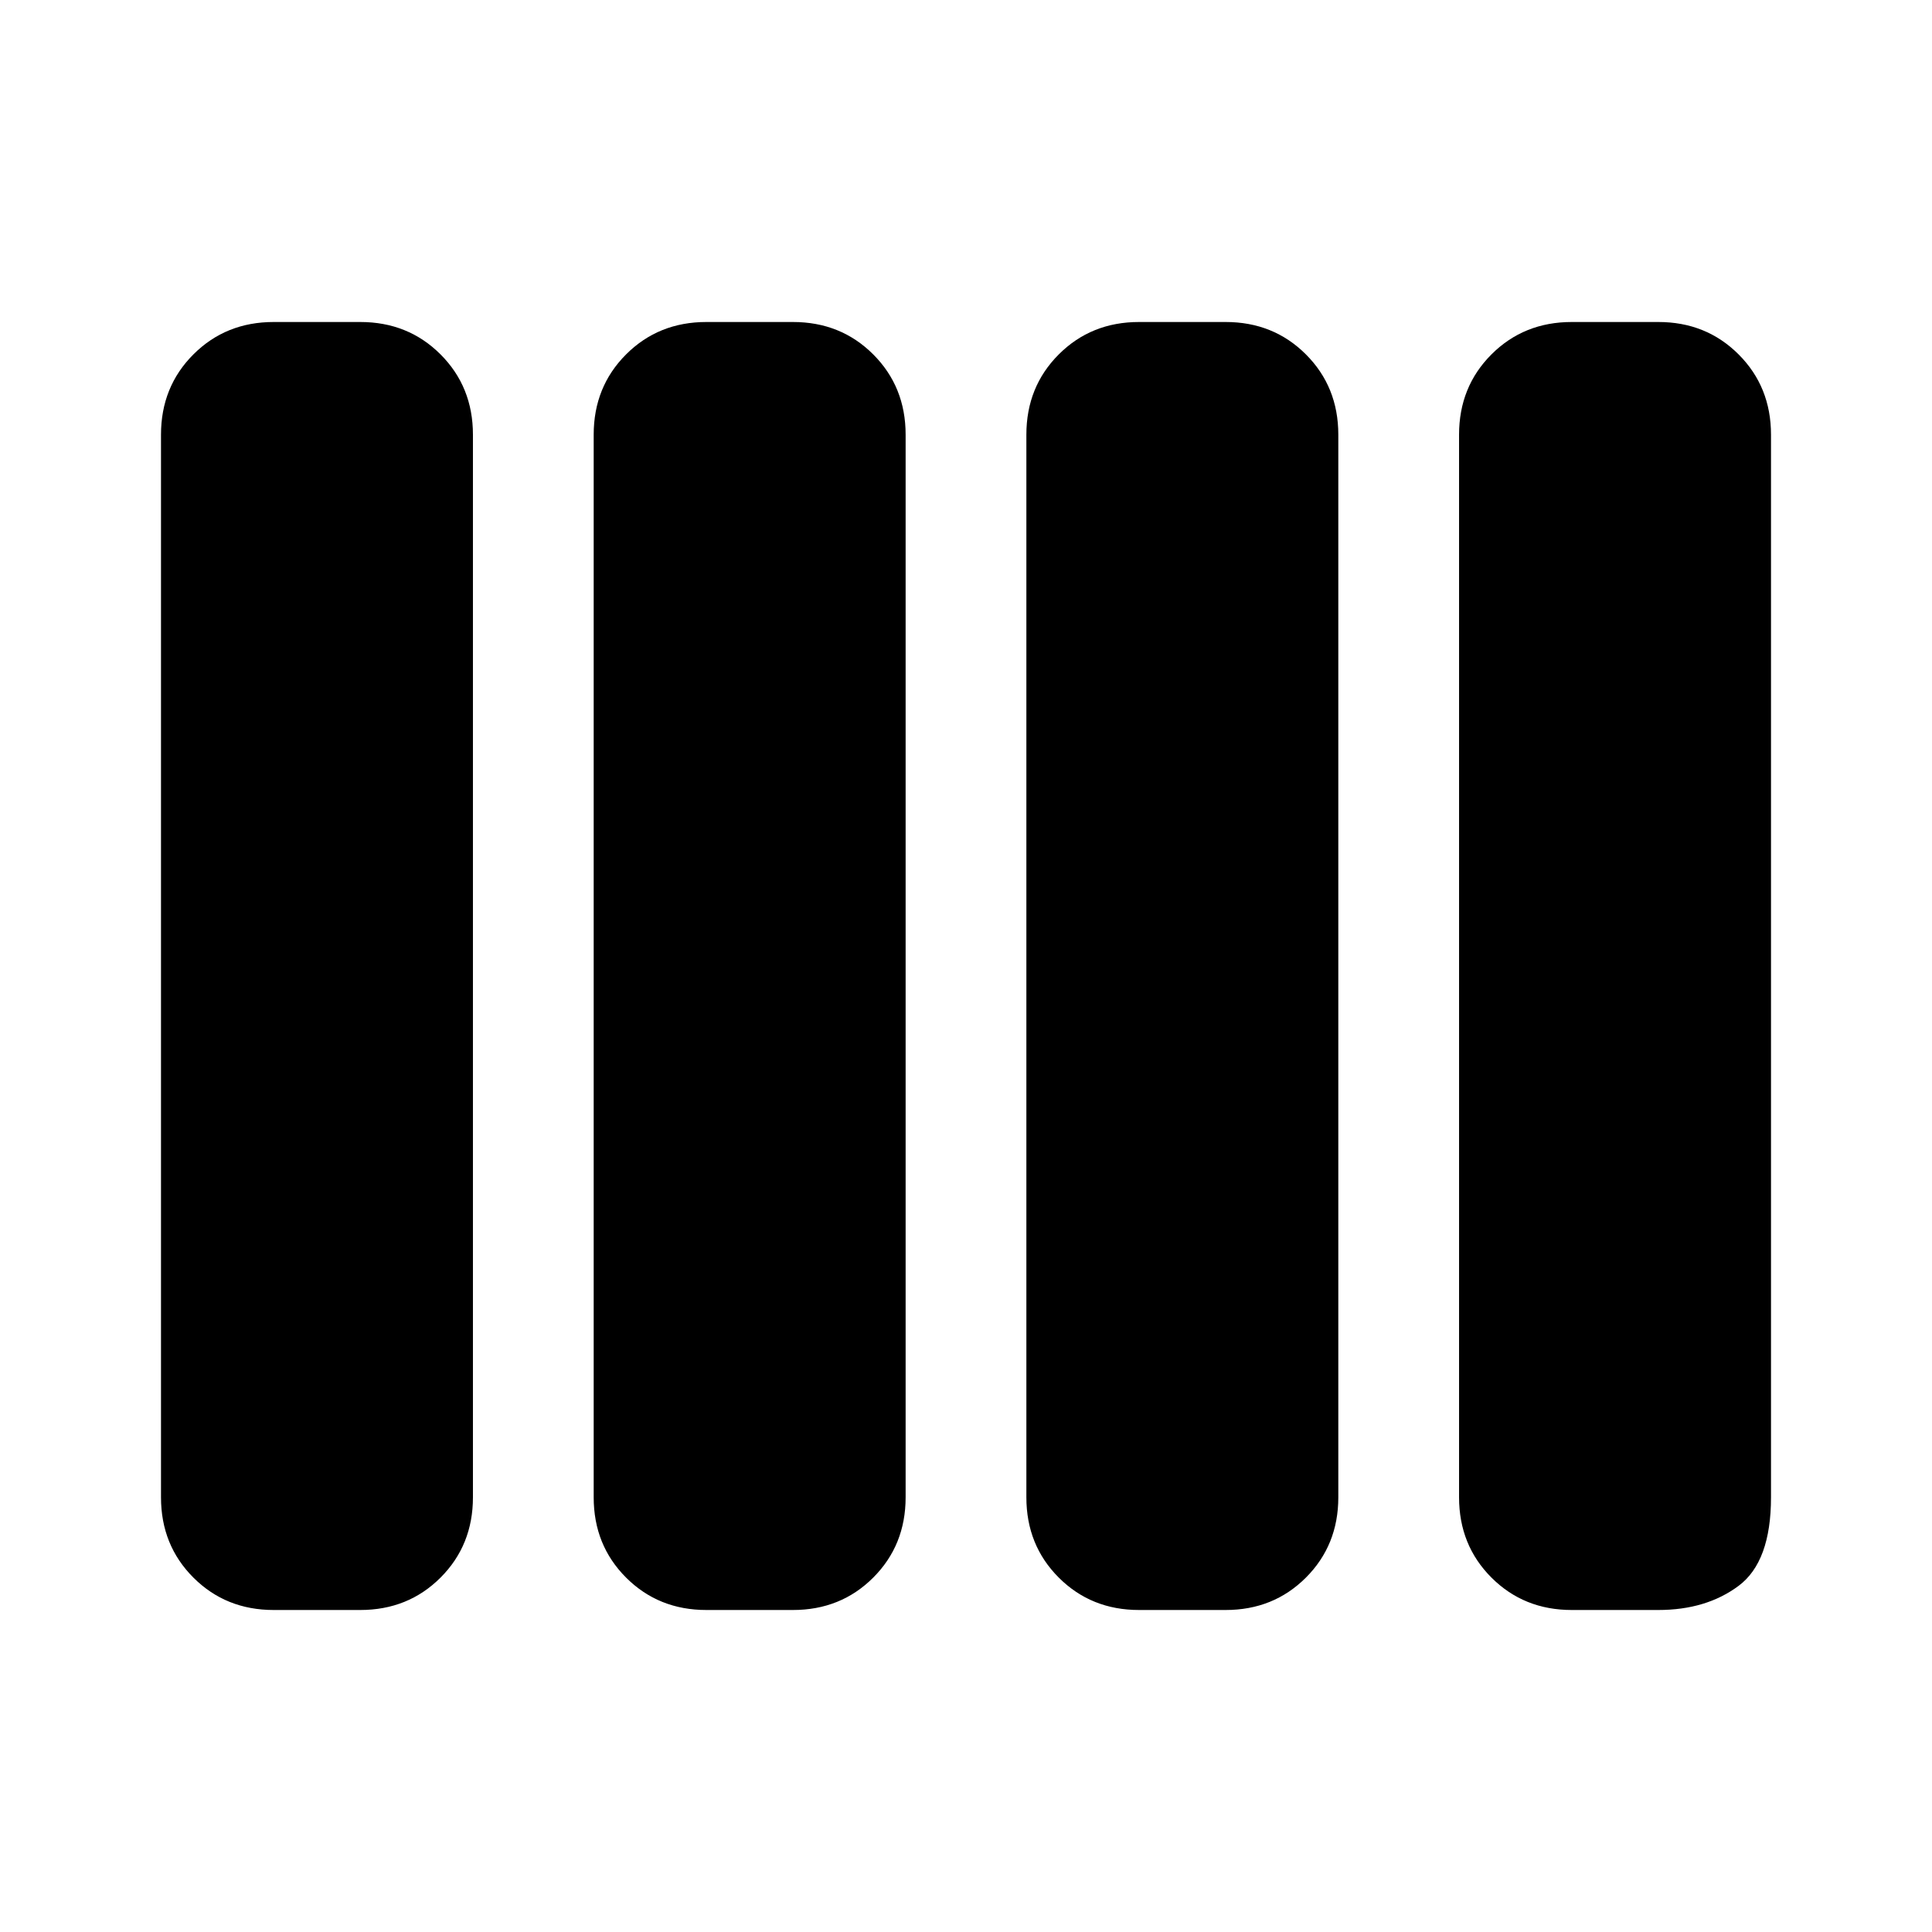
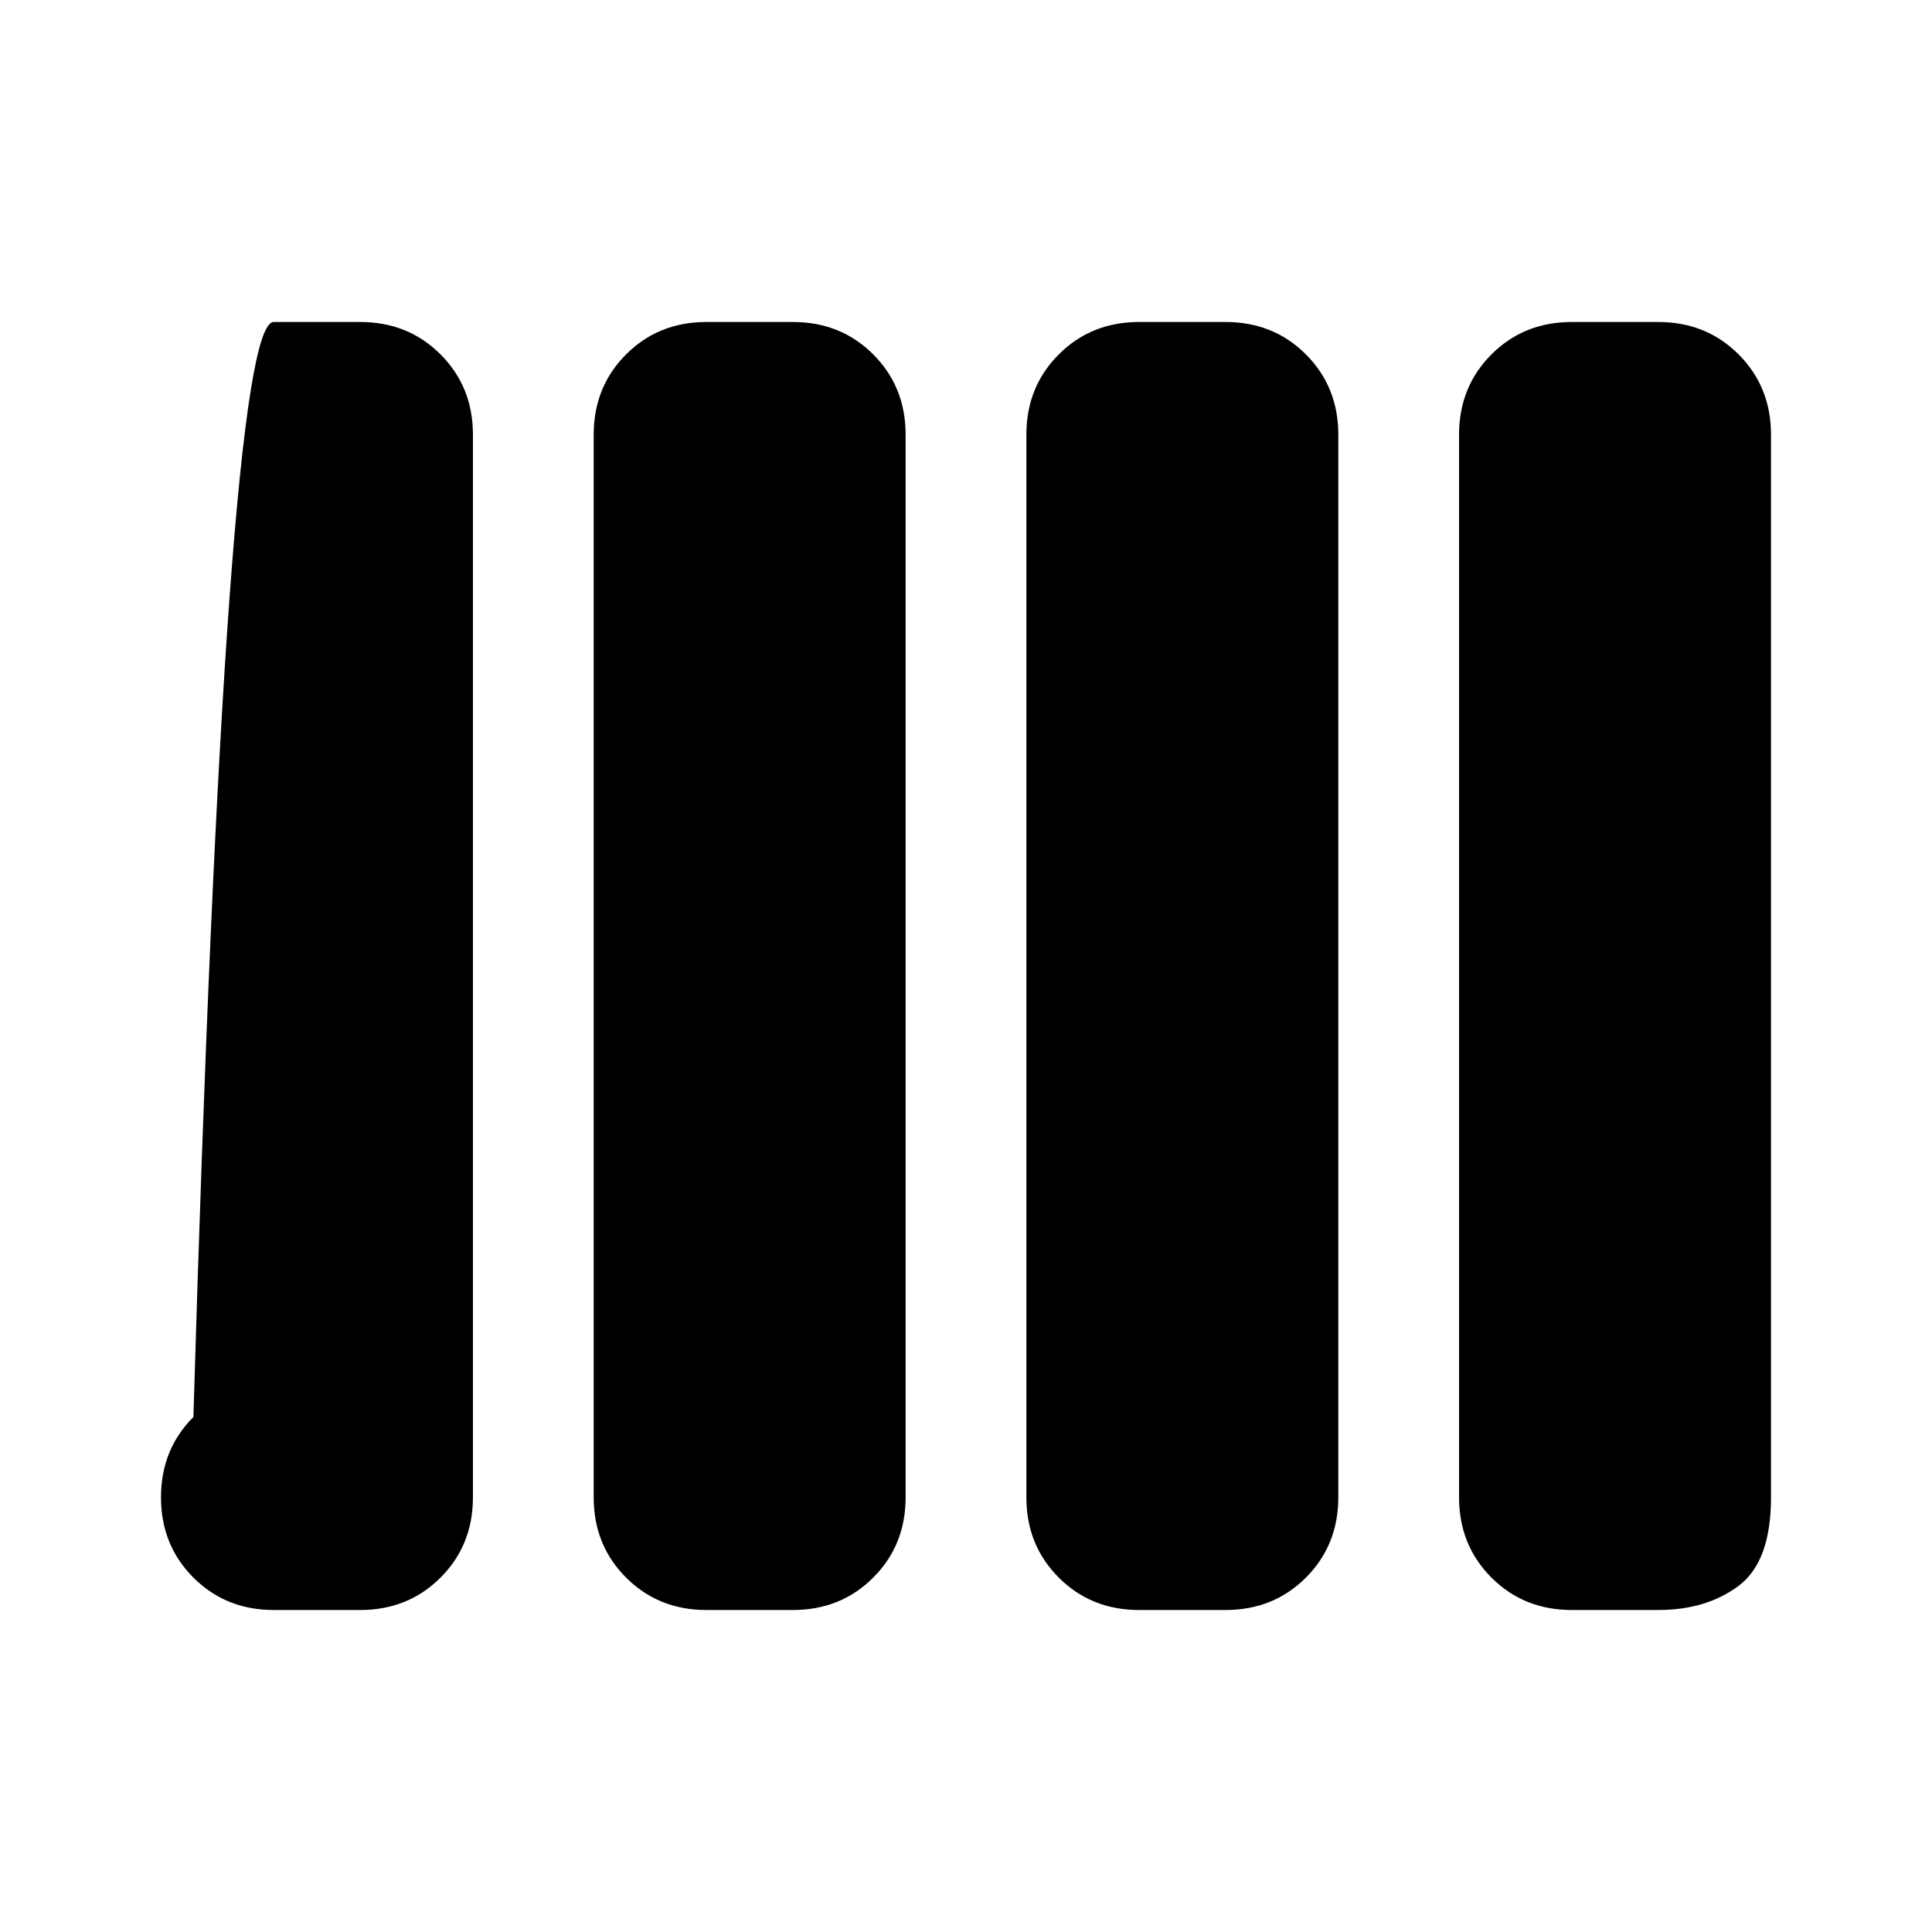
<svg xmlns="http://www.w3.org/2000/svg" width="48" height="48" viewBox="0 -960 960 960">
-   <path d="M566-160q-23.8 0-39.9-16.1Q510-192.2 510-216v-528q0-23.8 16.1-39.9Q542.2-800 566-800h43q23.8 0 39.9 16.1Q665-767.8 665-744v528q0 23.8-16.1 39.9Q632.8-160 609-160h-43Zm-215 0q-23.8 0-39.9-16.1Q295-192.2 295-216v-528q0-23.8 16.1-39.9Q327.2-800 351-800h43q23.8 0 39.9 16.1Q450-767.8 450-744v528q0 23.8-16.1 39.9Q417.8-160 394-160h-43Zm-215 0q-23.8 0-39.9-16.1Q80-192.2 80-216v-528q0-23.8 16.1-39.9Q112.2-800 136-800h43q23.8 0 39.9 16.1Q235-767.8 235-744v528q0 23.8-16.1 39.9Q202.8-160 179-160h-43Zm645 0q-23.8 0-39.9-16.1Q725-192.2 725-216v-528q0-23.8 16.1-39.9Q757.2-800 781-800h43q23.8 0 39.9 16.1Q880-767.8 880-744v528q0 32-16.1 44T824-160h-43Z" />
+   <path d="M566-160q-23.8 0-39.9-16.1Q510-192.2 510-216v-528q0-23.8 16.1-39.9Q542.2-800 566-800h43q23.8 0 39.9 16.1Q665-767.8 665-744v528q0 23.8-16.1 39.9Q632.8-160 609-160h-43Zm-215 0q-23.8 0-39.9-16.1Q295-192.2 295-216v-528q0-23.8 16.1-39.9Q327.2-800 351-800h43q23.8 0 39.9 16.1Q450-767.8 450-744v528q0 23.8-16.1 39.9Q417.8-160 394-160h-43Zm-215 0q-23.8 0-39.9-16.1Q80-192.2 80-216q0-23.8 16.1-39.9Q112.2-800 136-800h43q23.8 0 39.9 16.1Q235-767.8 235-744v528q0 23.8-16.1 39.9Q202.8-160 179-160h-43Zm645 0q-23.8 0-39.9-16.1Q725-192.2 725-216v-528q0-23.8 16.1-39.9Q757.2-800 781-800h43q23.8 0 39.9 16.1Q880-767.8 880-744v528q0 32-16.1 44T824-160h-43Z" />
</svg>